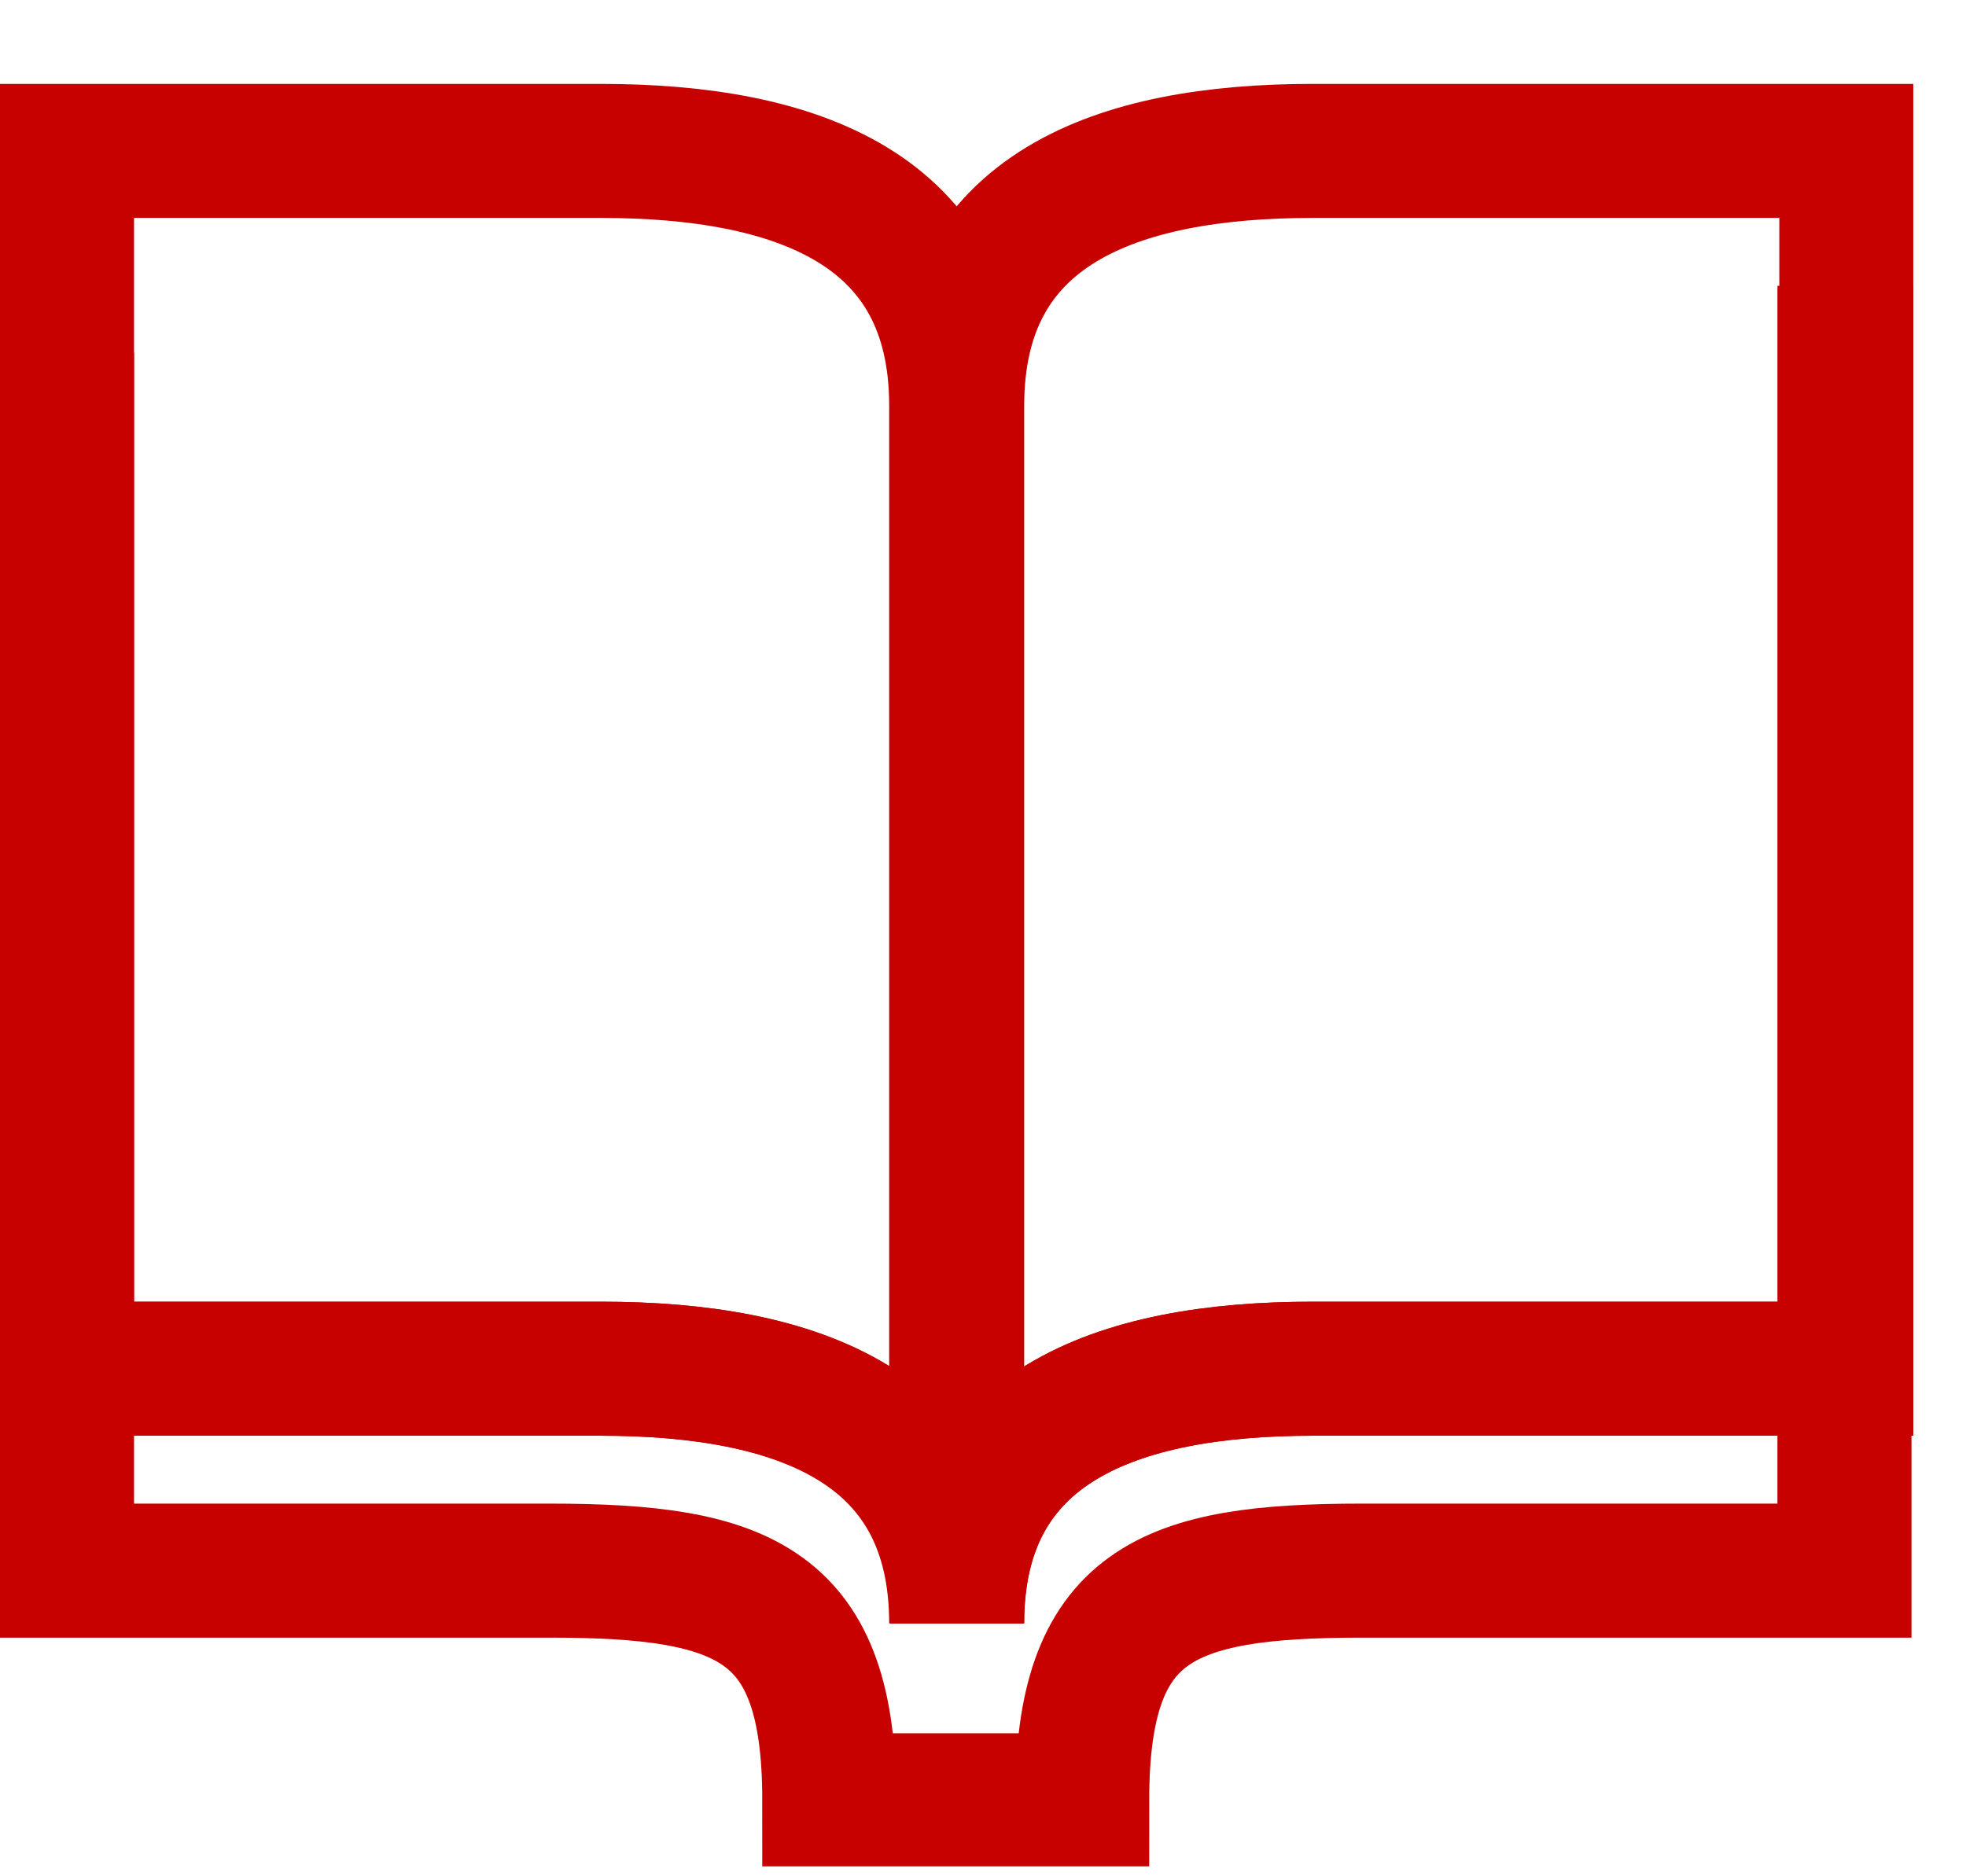
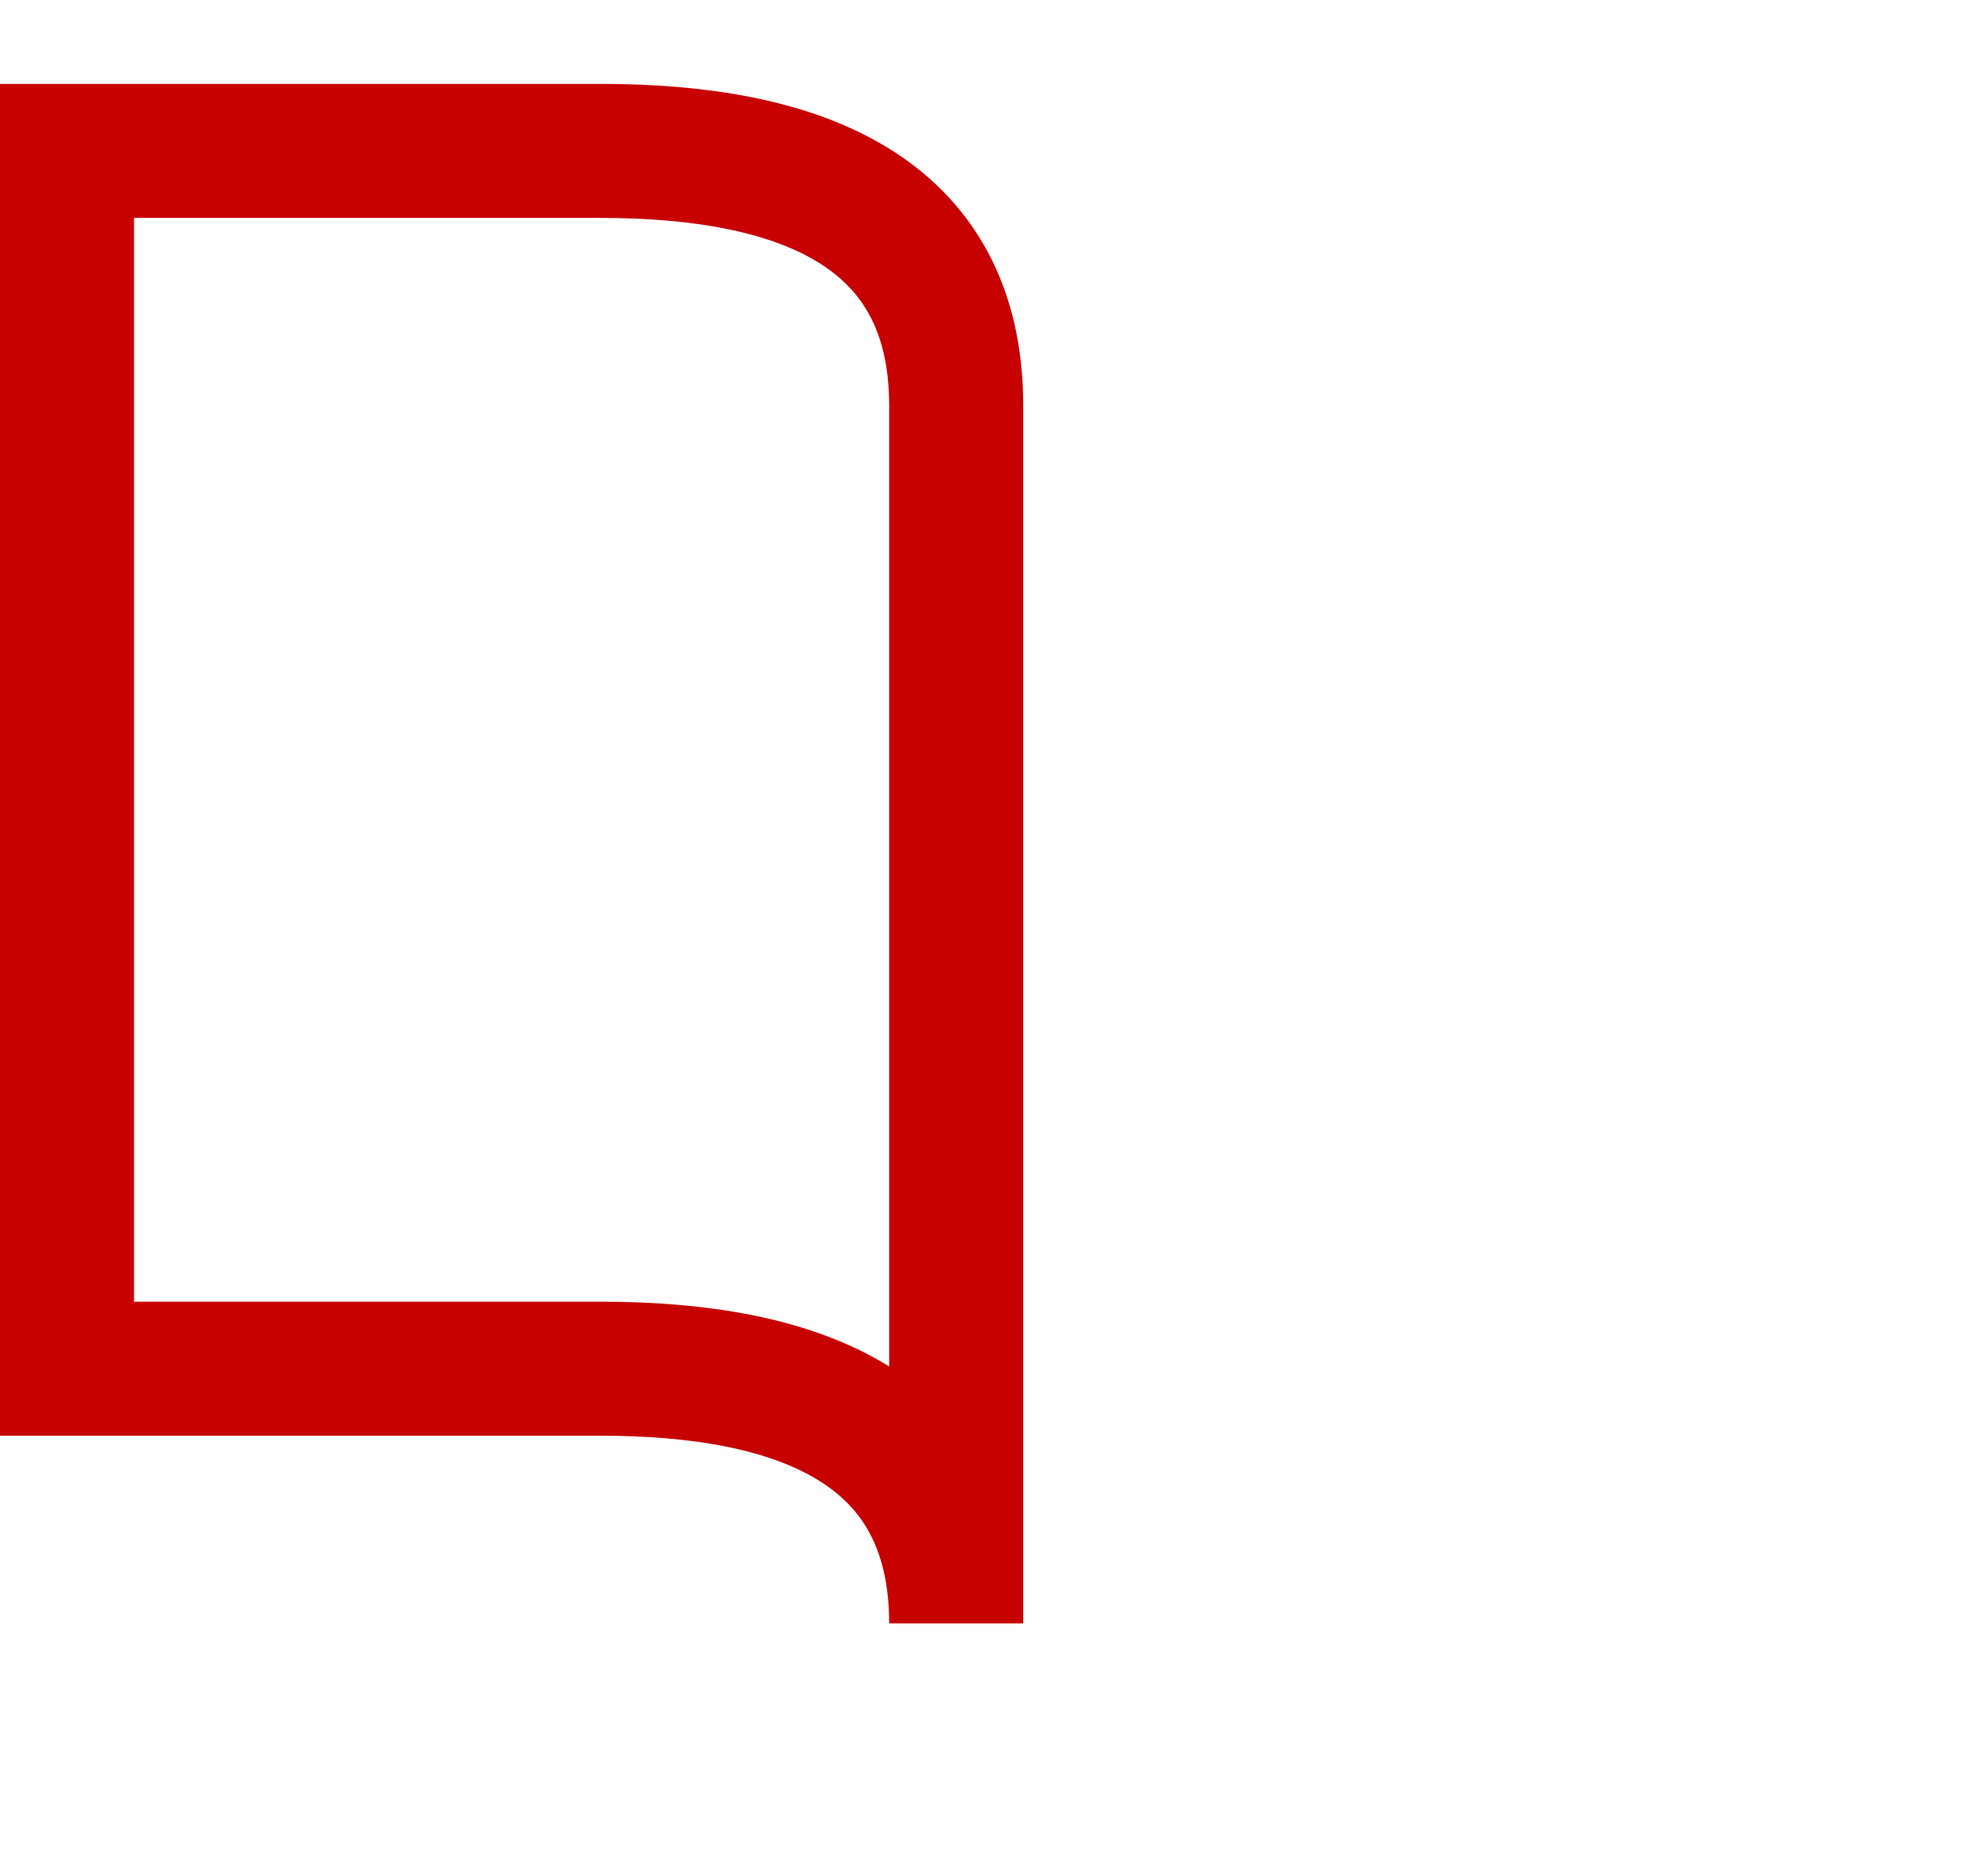
<svg xmlns="http://www.w3.org/2000/svg" fill="none" height="21" viewBox="0 0 22 21" width="22">
  <clipPath id="a">
    <path d="m0 .939h21.41v19.95h-21.41z" />
  </clipPath>
  <g clip-path="url(#a)" stroke="#c70000" stroke-miterlimit="10" stroke-width="1.5">
    <path d="m6.72 1.689h-5.97v13.63h5.97c2.2 0 3.98.65 3.98 2.85v-13.63c0-2.2-1.78-2.85-3.98-2.85z" />
-     <path d="m14.691 1.689h5.97v13.63h-5.97c-2.2 0-3.98.65-3.98 2.85v-13.63c0-2.2 1.78-2.85 3.98-2.85z" />
-     <path d="m20.66 3.949v11.37h-5.97c-2.2 0-3.98.65-3.98 2.85 0-2.2-1.78-2.85-3.98-2.85h-5.98v-11.37 13.63h5.4c2.2 0 3.13.37 3.13 2.57h2.83c0-2.2.93-2.57 3.13-2.57h5.4v-13.63z" />
  </g>
</svg>